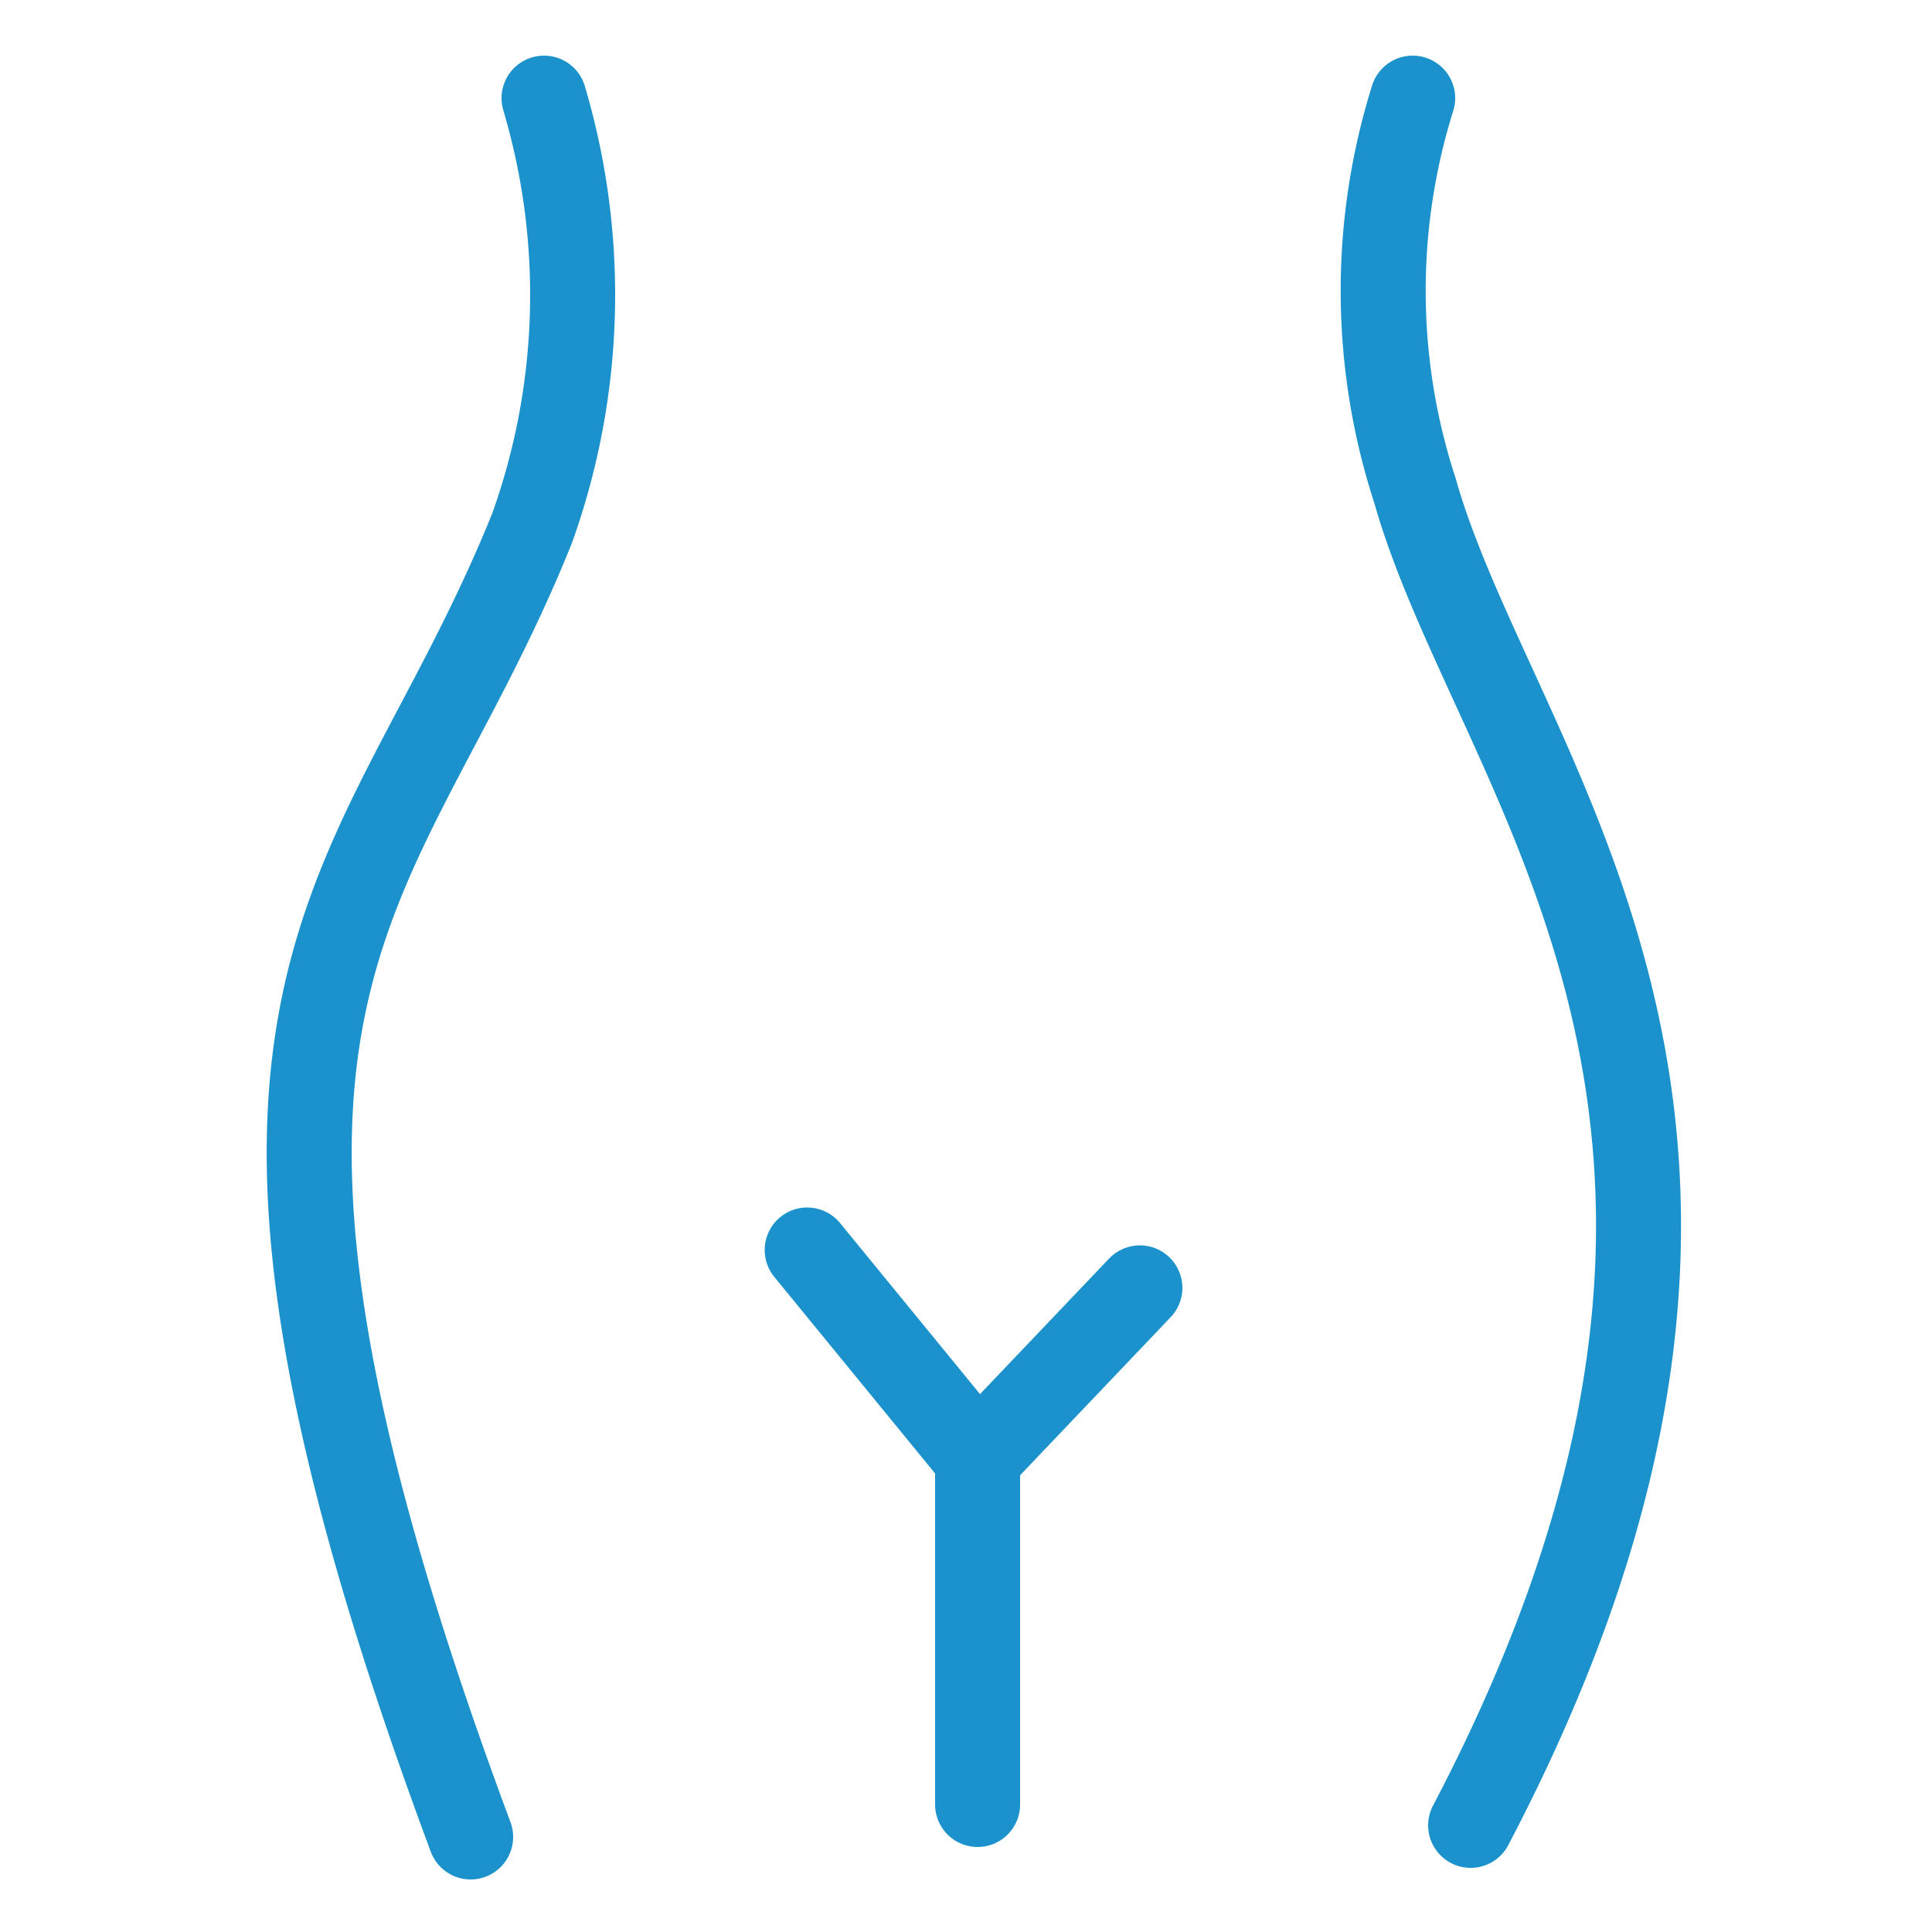
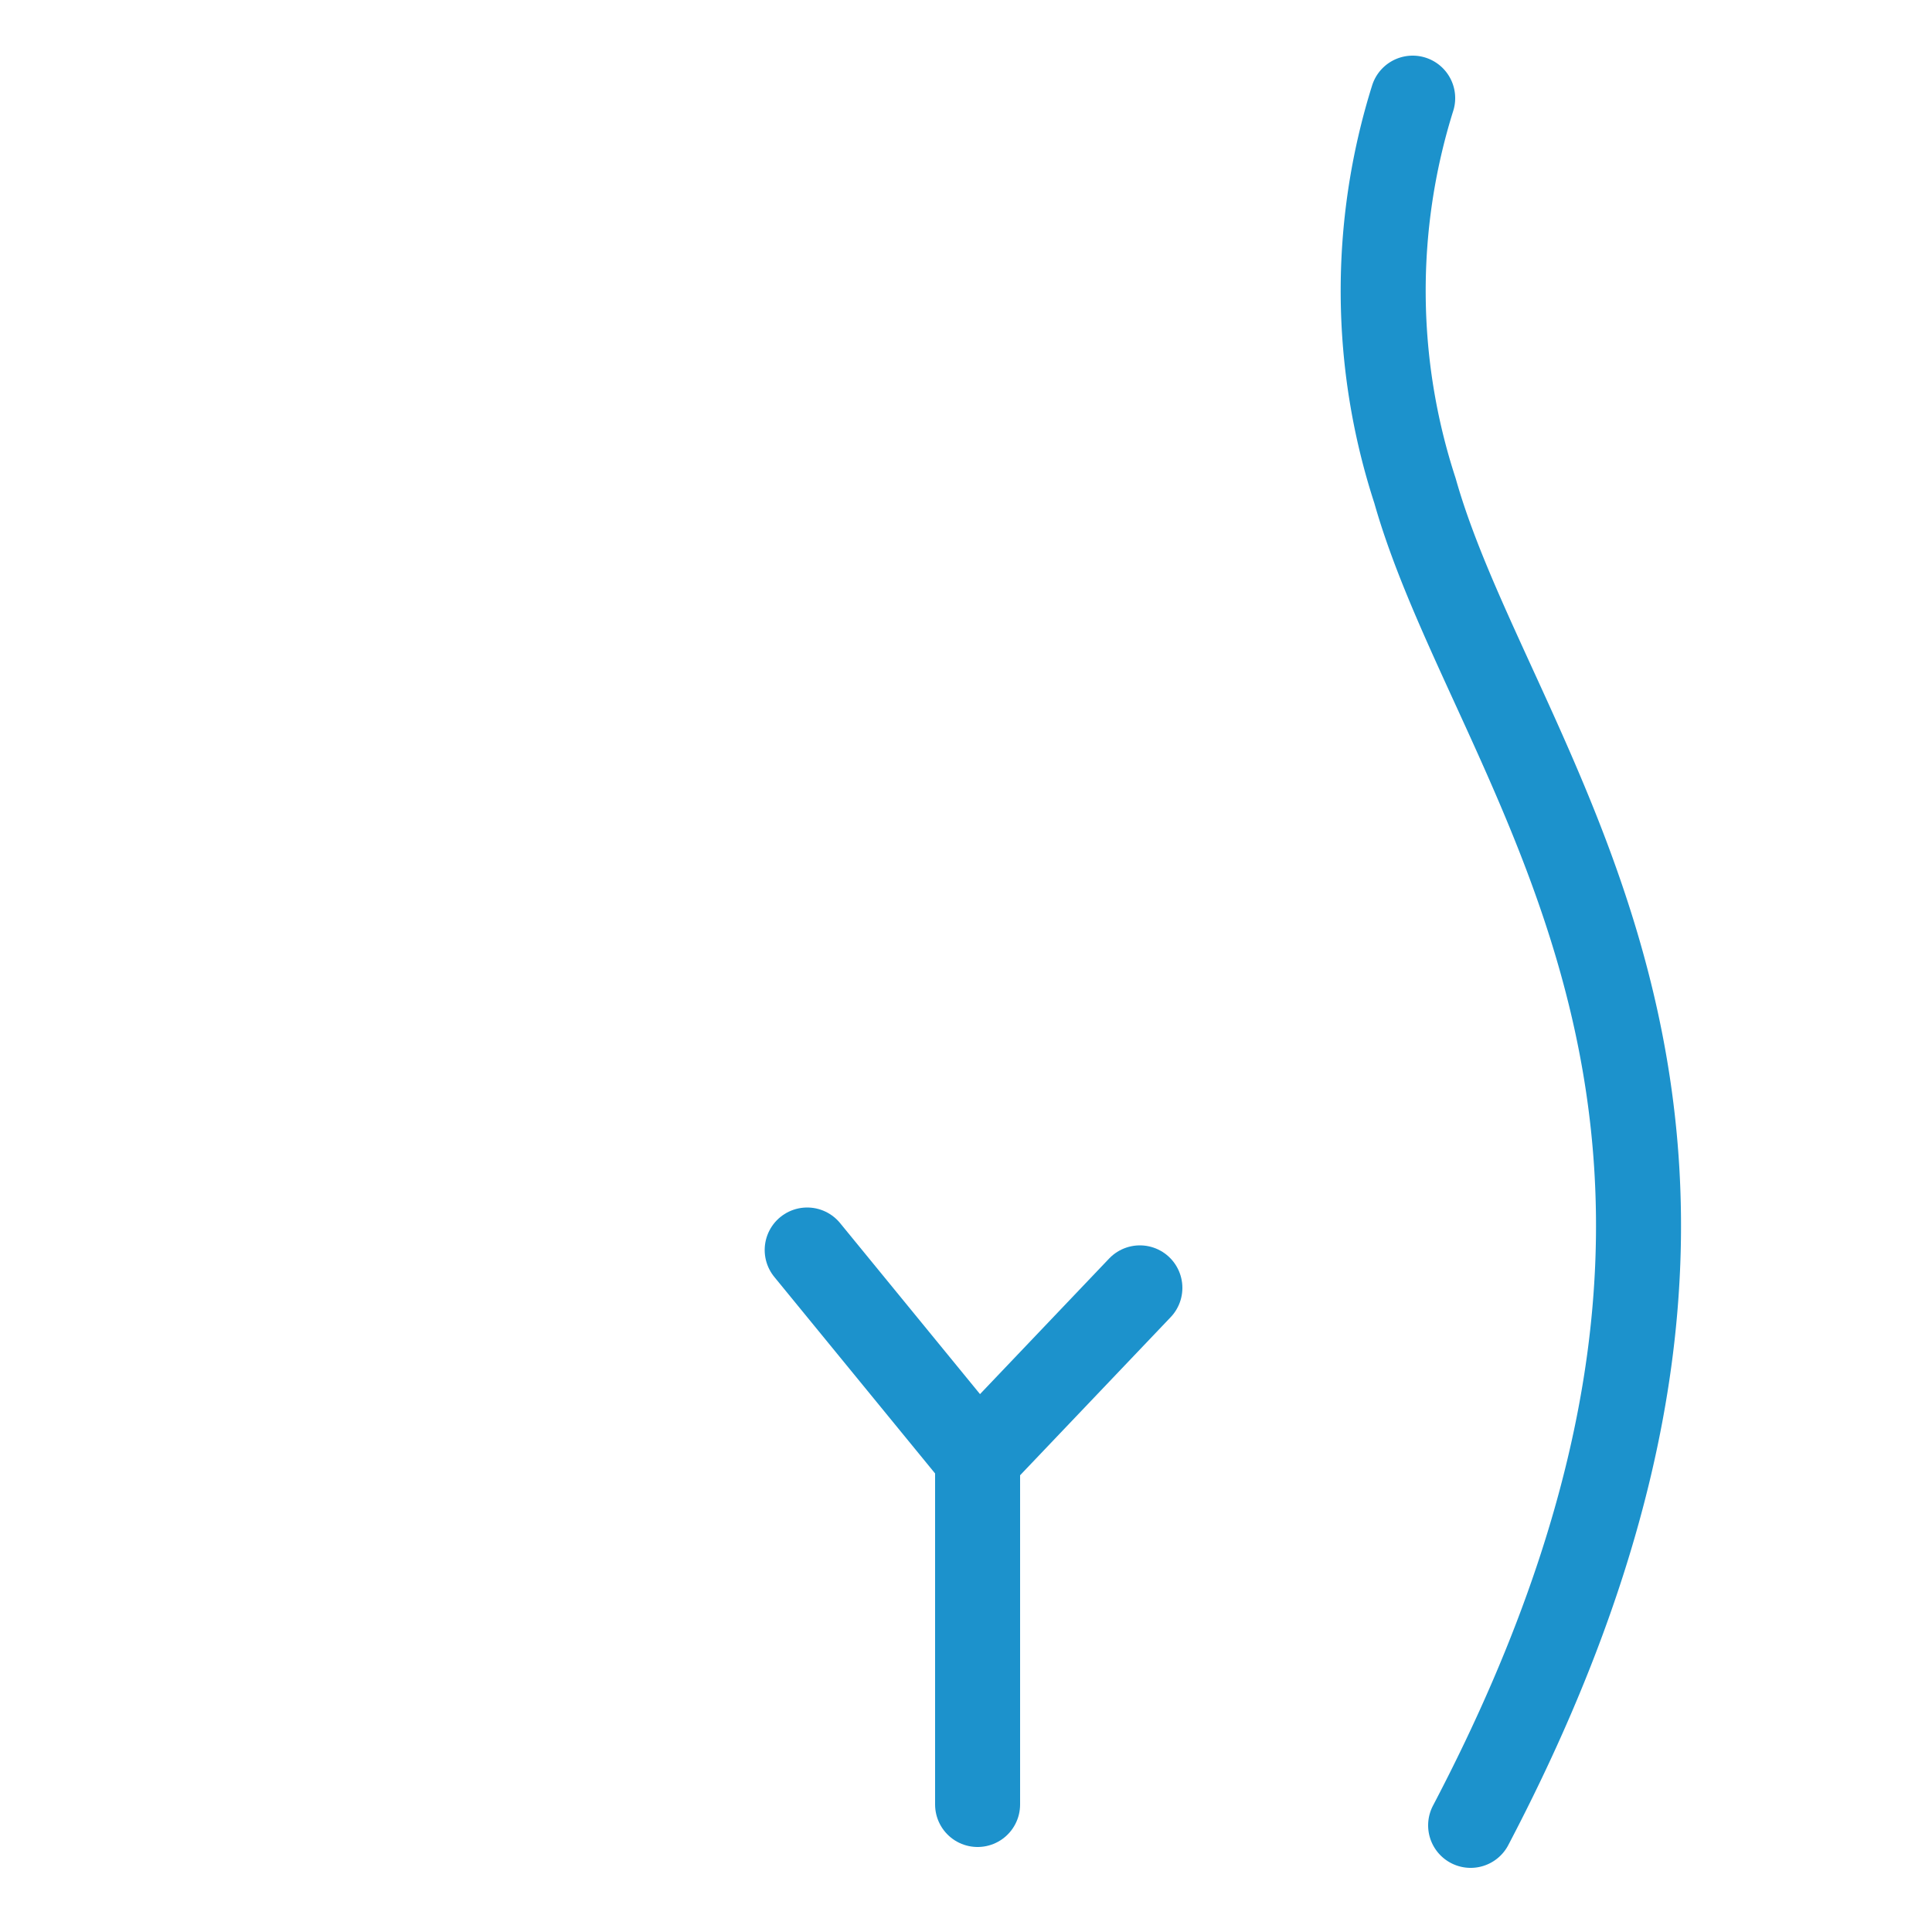
<svg xmlns="http://www.w3.org/2000/svg" id="Ebene_1" data-name="Ebene 1" viewBox="0 0 50 50">
  <defs>
    <style>.cls-1{fill:none;stroke:#1c92cc;stroke-linecap:round;stroke-miterlimit:10;stroke-width:2.2px;}</style>
  </defs>
  <title>Zeichenfläche 3</title>
-   <path class="cls-1" d="M14.08,2.54a17.89,17.89,0,0,1-.31,11.13C9.82,23.49,3.9,25.3,12.18,47.54" />
  <path class="cls-1" d="M36.56,2.54a16.67,16.67,0,0,0,.06,10.16c2.11,7.46,11,16.32,1.44,34.54" />
  <line class="cls-1" x1="25.3" y1="46.7" x2="25.3" y2="37.74" />
  <line class="cls-1" x1="25.3" y1="37.74" x2="20.89" y2="32.35" />
  <line class="cls-1" x1="29.5" y1="33.33" x2="25.3" y2="37.74" />
</svg>